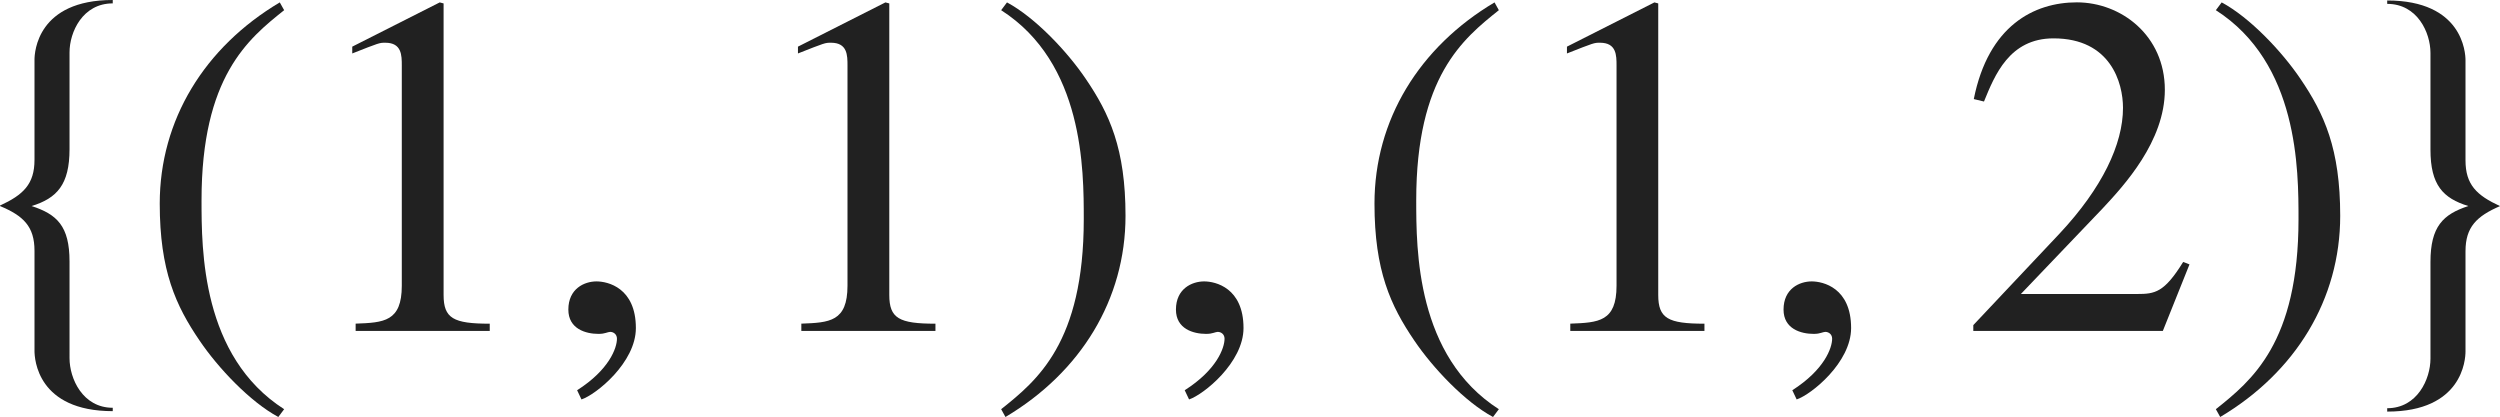
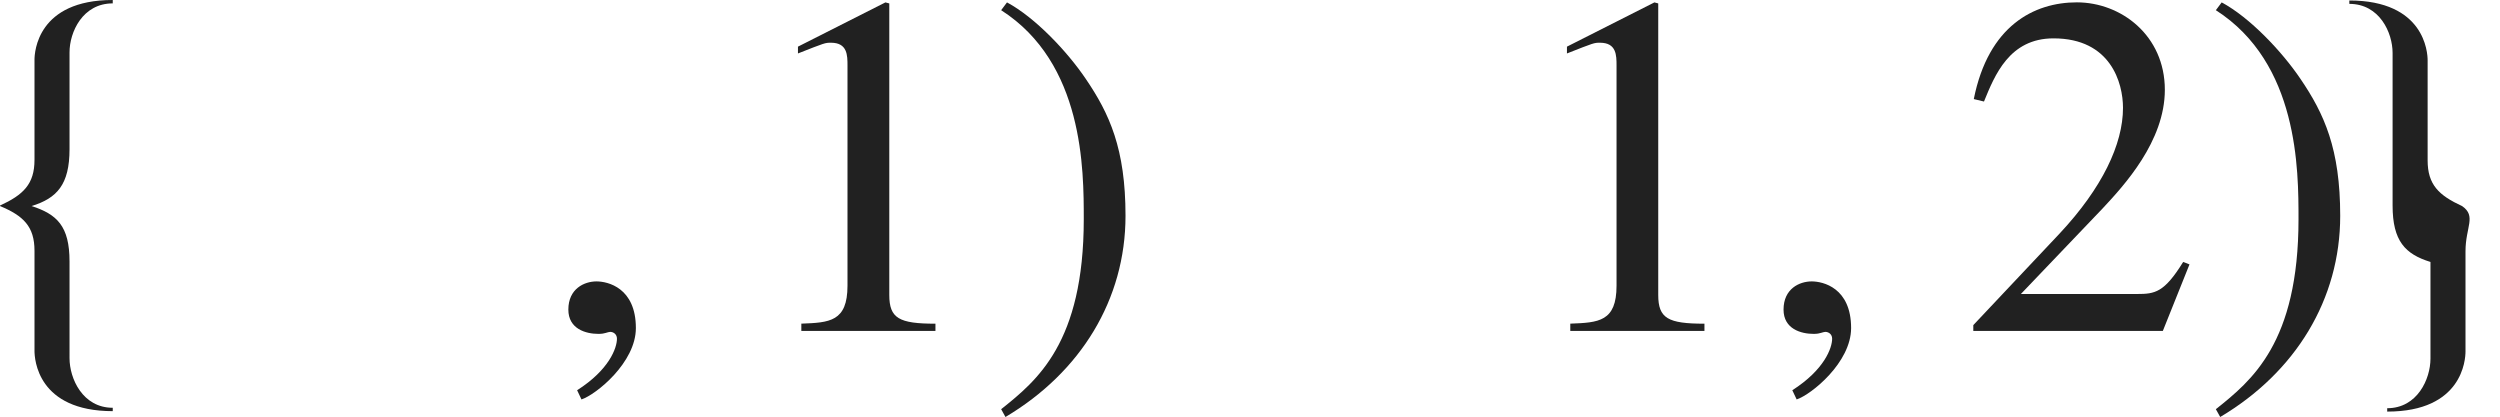
<svg xmlns="http://www.w3.org/2000/svg" version="1.1" id="レイヤー_1" x="0px" y="0px" viewBox="0 0 51.021 8.51" style="enable-background:new 0 0 51.021 8.51;" xml:space="preserve" preserveAspectRatio="xMinYMin meet">
  <g>
    <path style="fill:#212121;" d="M0.704,7.16V5.117c0-0.496-0.228-0.714-0.704-0.912v-0.01c0.476-0.219,0.704-0.437,0.704-0.933V1.22   C0.704,1.061,0.764,0,2.301,0v0.069c-0.615,0-0.882,0.585-0.882,1.001v1.975c0,0.724-0.258,1.001-0.774,1.16   c0.516,0.168,0.774,0.406,0.774,1.131V7.31c0,0.416,0.268,1.012,0.882,1.012v0.069C0.764,8.391,0.704,7.329,0.704,7.16z" />
  </g>
  <g>
-     <path style="fill:#212121;" d="M5.799,0.208C5.065,0.793,4.113,1.566,4.113,4.086c0,1.012,0,3.184,1.686,4.265L5.68,8.51   C5.105,8.202,4.45,7.508,4.074,6.952C3.587,6.238,3.26,5.524,3.26,4.155c0-1.706,0.913-3.193,2.45-4.106L5.799,0.208z" />
-     <path style="fill:#212121;" d="M7.258,6.605c0.575-0.021,0.942-0.04,0.942-0.774V1.339c0-0.209,0-0.467-0.337-0.467   c-0.119,0-0.119,0-0.674,0.219V0.952l1.785-0.903l0.079,0.021v5.95c0,0.477,0.199,0.586,0.942,0.586v0.148H7.258V6.605z" />
-   </g>
+     </g>
  <g>
    <path style="fill:#212121;" d="M11.867,8.152l-0.089-0.188c0.655-0.417,0.813-0.863,0.813-1.052c0-0.089-0.069-0.139-0.139-0.139   c-0.02,0-0.049,0.01-0.089,0.021c-0.03,0.01-0.08,0.02-0.149,0.02c-0.258,0-0.615-0.1-0.615-0.496c0-0.427,0.327-0.575,0.575-0.575   c0.228,0,0.803,0.129,0.803,0.952C12.978,7.398,12.165,8.053,11.867,8.152z" />
  </g>
  <g>
    <path style="fill:#212121;" d="M16.354,6.605c0.575-0.021,0.942-0.04,0.942-0.774V1.339c0-0.209,0-0.467-0.337-0.467   c-0.119,0-0.119,0-0.674,0.219V0.952l1.785-0.903l0.079,0.021v5.95c0,0.477,0.199,0.586,0.942,0.586v0.148h-2.737V6.605z" />
    <path style="fill:#212121;" d="M20.432,8.351c0.734-0.585,1.686-1.358,1.686-3.878c0-1.012,0-3.184-1.686-4.265l0.119-0.159   c0.575,0.308,1.23,1.002,1.606,1.558c0.486,0.714,0.813,1.428,0.813,2.797c0,1.706-0.913,3.193-2.45,4.106L20.432,8.351z" />
  </g>
  <g>
-     <path style="fill:#212121;" d="M24.267,8.152l-0.089-0.188c0.655-0.417,0.813-0.863,0.813-1.052c0-0.089-0.069-0.139-0.139-0.139   c-0.02,0-0.049,0.01-0.089,0.021c-0.03,0.01-0.08,0.02-0.149,0.02c-0.258,0-0.615-0.1-0.615-0.496c0-0.427,0.328-0.575,0.576-0.575   c0.228,0,0.803,0.129,0.803,0.952C25.378,7.398,24.564,8.053,24.267,8.152z" />
-   </g>
+     </g>
  <g>
-     <path style="fill:#212121;" d="M30.589,0.208c-0.733,0.585-1.686,1.358-1.686,3.878c0,1.012,0,3.184,1.686,4.265L30.47,8.51   c-0.574-0.308-1.229-1.002-1.605-1.558c-0.486-0.714-0.814-1.428-0.814-2.797c0-1.706,0.913-3.193,2.45-4.106L30.589,0.208z" />
    <path style="fill:#212121;" d="M32.048,6.605c0.576-0.021,0.943-0.04,0.943-0.774V1.339c0-0.209,0-0.467-0.338-0.467   c-0.119,0-0.119,0-0.674,0.219V0.952l1.785-0.903l0.078,0.021v5.95c0,0.477,0.199,0.586,0.943,0.586v0.148h-2.738V6.605z" />
  </g>
  <g>
    <path style="fill:#212121;" d="M36.667,8.152l-0.089-0.188c0.654-0.417,0.813-0.863,0.813-1.052c0-0.089-0.069-0.139-0.14-0.139   c-0.02,0-0.049,0.01-0.089,0.021c-0.029,0.01-0.079,0.02-0.148,0.02c-0.258,0-0.615-0.1-0.615-0.496   c0-0.427,0.327-0.575,0.575-0.575c0.229,0,0.804,0.129,0.804,0.952C37.778,7.398,36.965,8.053,36.667,8.152z" />
  </g>
  <g>
    <path style="fill:#212121;" d="M44.14,6.754h-3.868V6.635l1.766-1.874c0.862-0.923,1.289-1.815,1.289-2.56   c0-0.506-0.248-1.418-1.418-1.418c-0.902,0-1.2,0.754-1.419,1.289l-0.208-0.05c0.298-1.497,1.229-1.974,2.103-1.974   c0.902,0,1.796,0.675,1.796,1.785c0,1.052-0.834,1.954-1.27,2.421L41.243,6h2.371c0.366,0,0.555-0.029,0.941-0.654l0.129,0.05   L44.14,6.754z" />
    <path style="fill:#212121;" d="M45.222,8.351c0.734-0.585,1.687-1.358,1.687-3.878c0-1.012,0-3.184-1.687-4.265l0.119-0.159   c0.575,0.308,1.23,1.002,1.606,1.558c0.486,0.714,0.813,1.428,0.813,2.797c0,1.706-0.912,3.193-2.449,4.106L45.222,8.351z" />
  </g>
  <g>
-     <path style="fill:#212121;" d="M50.317,5.127v2.044c0,0.168-0.061,1.229-1.598,1.229V8.331c0.615,0,0.883-0.596,0.883-1.012V5.346   c0-0.725,0.258-0.973,0.773-1.141c-0.516-0.159-0.773-0.427-0.773-1.15V1.081c0-0.417-0.268-1.002-0.883-1.002V0.01   c1.537,0,1.598,1.061,1.598,1.22v2.043c0,0.496,0.228,0.714,0.704,0.933C50.545,4.413,50.317,4.632,50.317,5.127z" />
+     <path style="fill:#212121;" d="M50.317,5.127v2.044c0,0.168-0.061,1.229-1.598,1.229V8.331c0.615,0,0.883-0.596,0.883-1.012V5.346   c-0.516-0.159-0.773-0.427-0.773-1.15V1.081c0-0.417-0.268-1.002-0.883-1.002V0.01   c1.537,0,1.598,1.061,1.598,1.22v2.043c0,0.496,0.228,0.714,0.704,0.933C50.545,4.413,50.317,4.632,50.317,5.127z" />
  </g>
</svg>